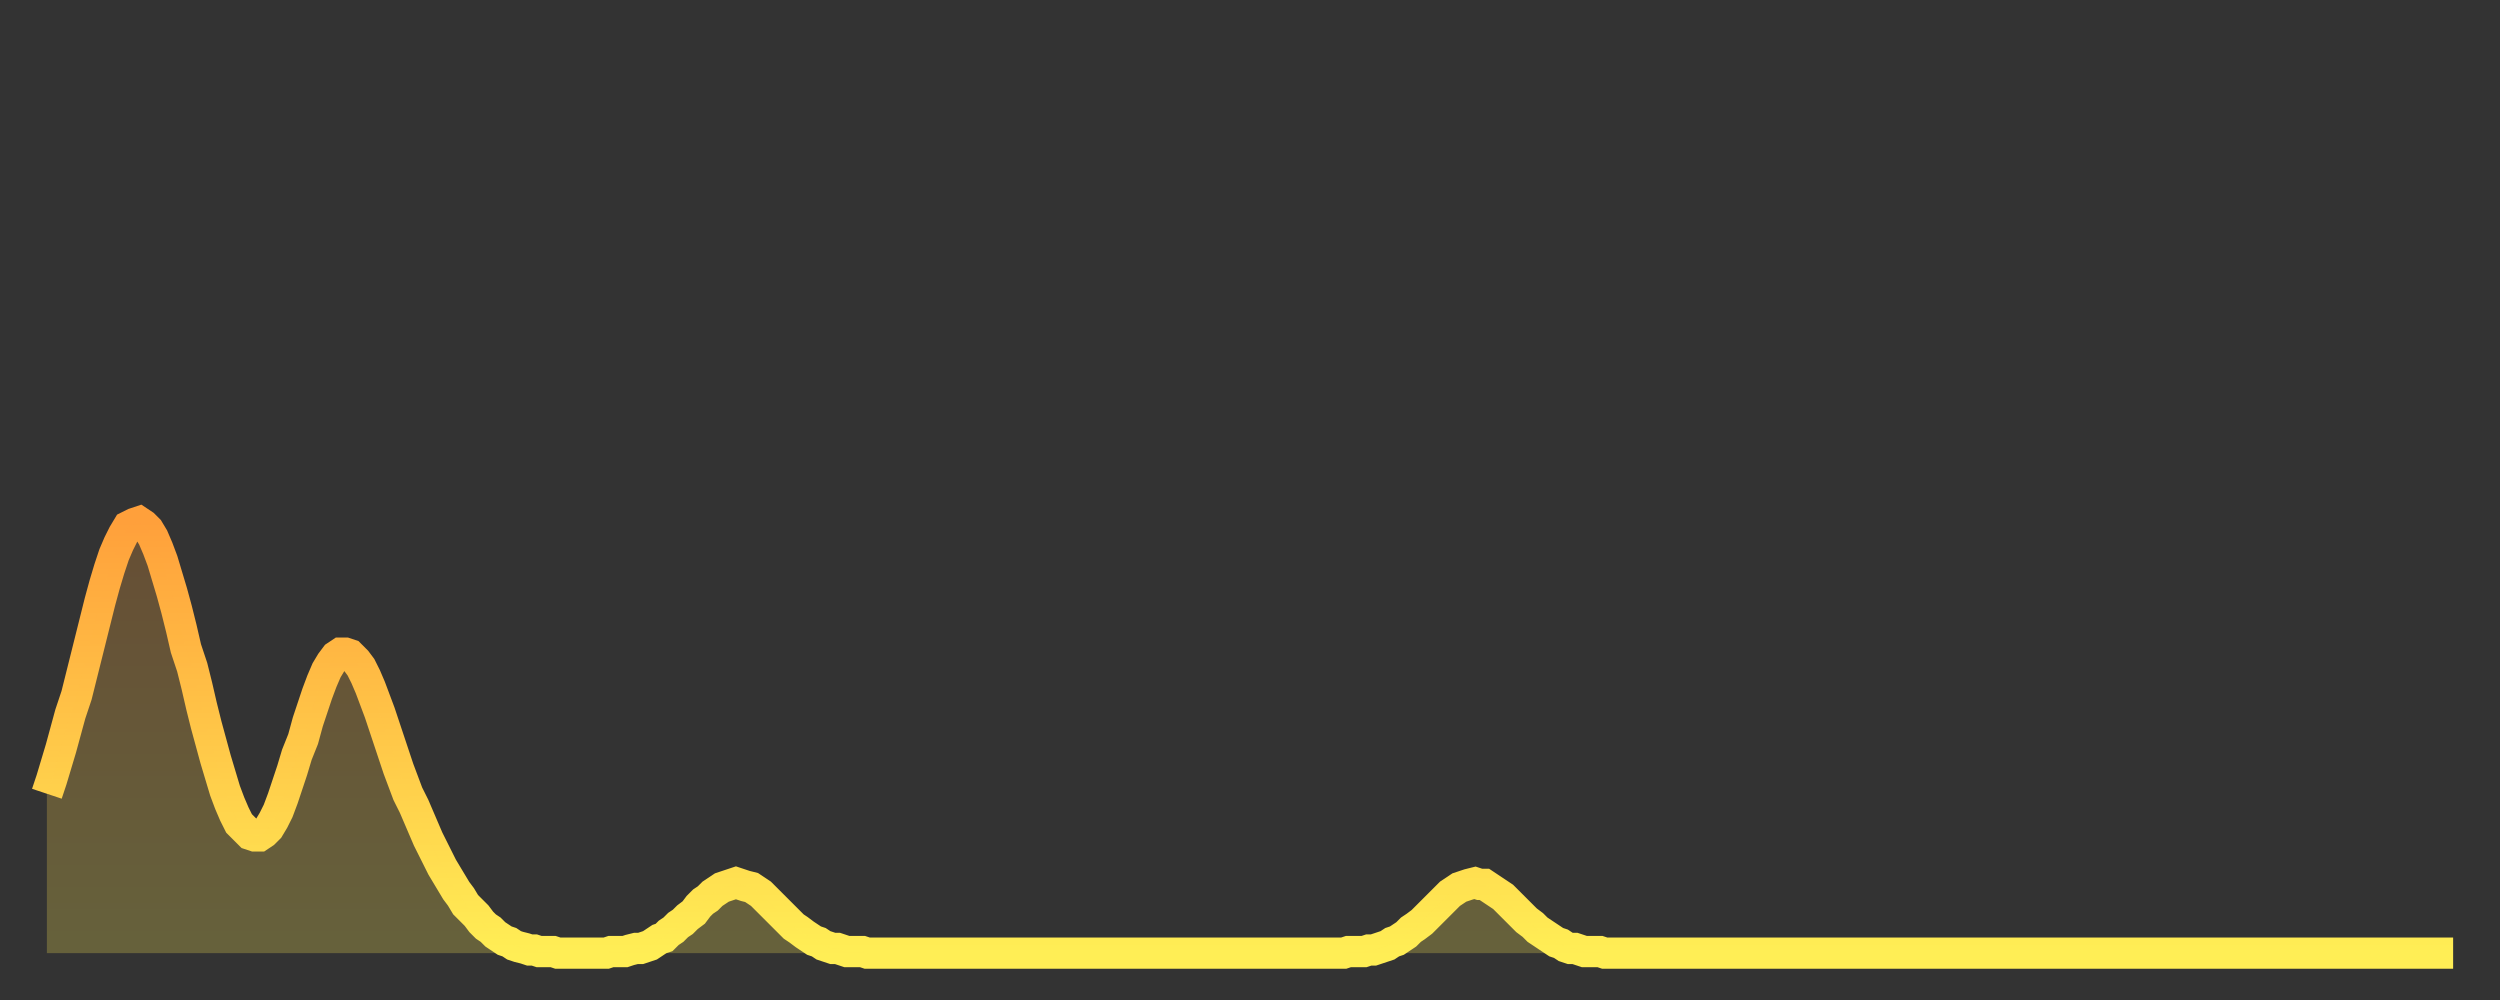
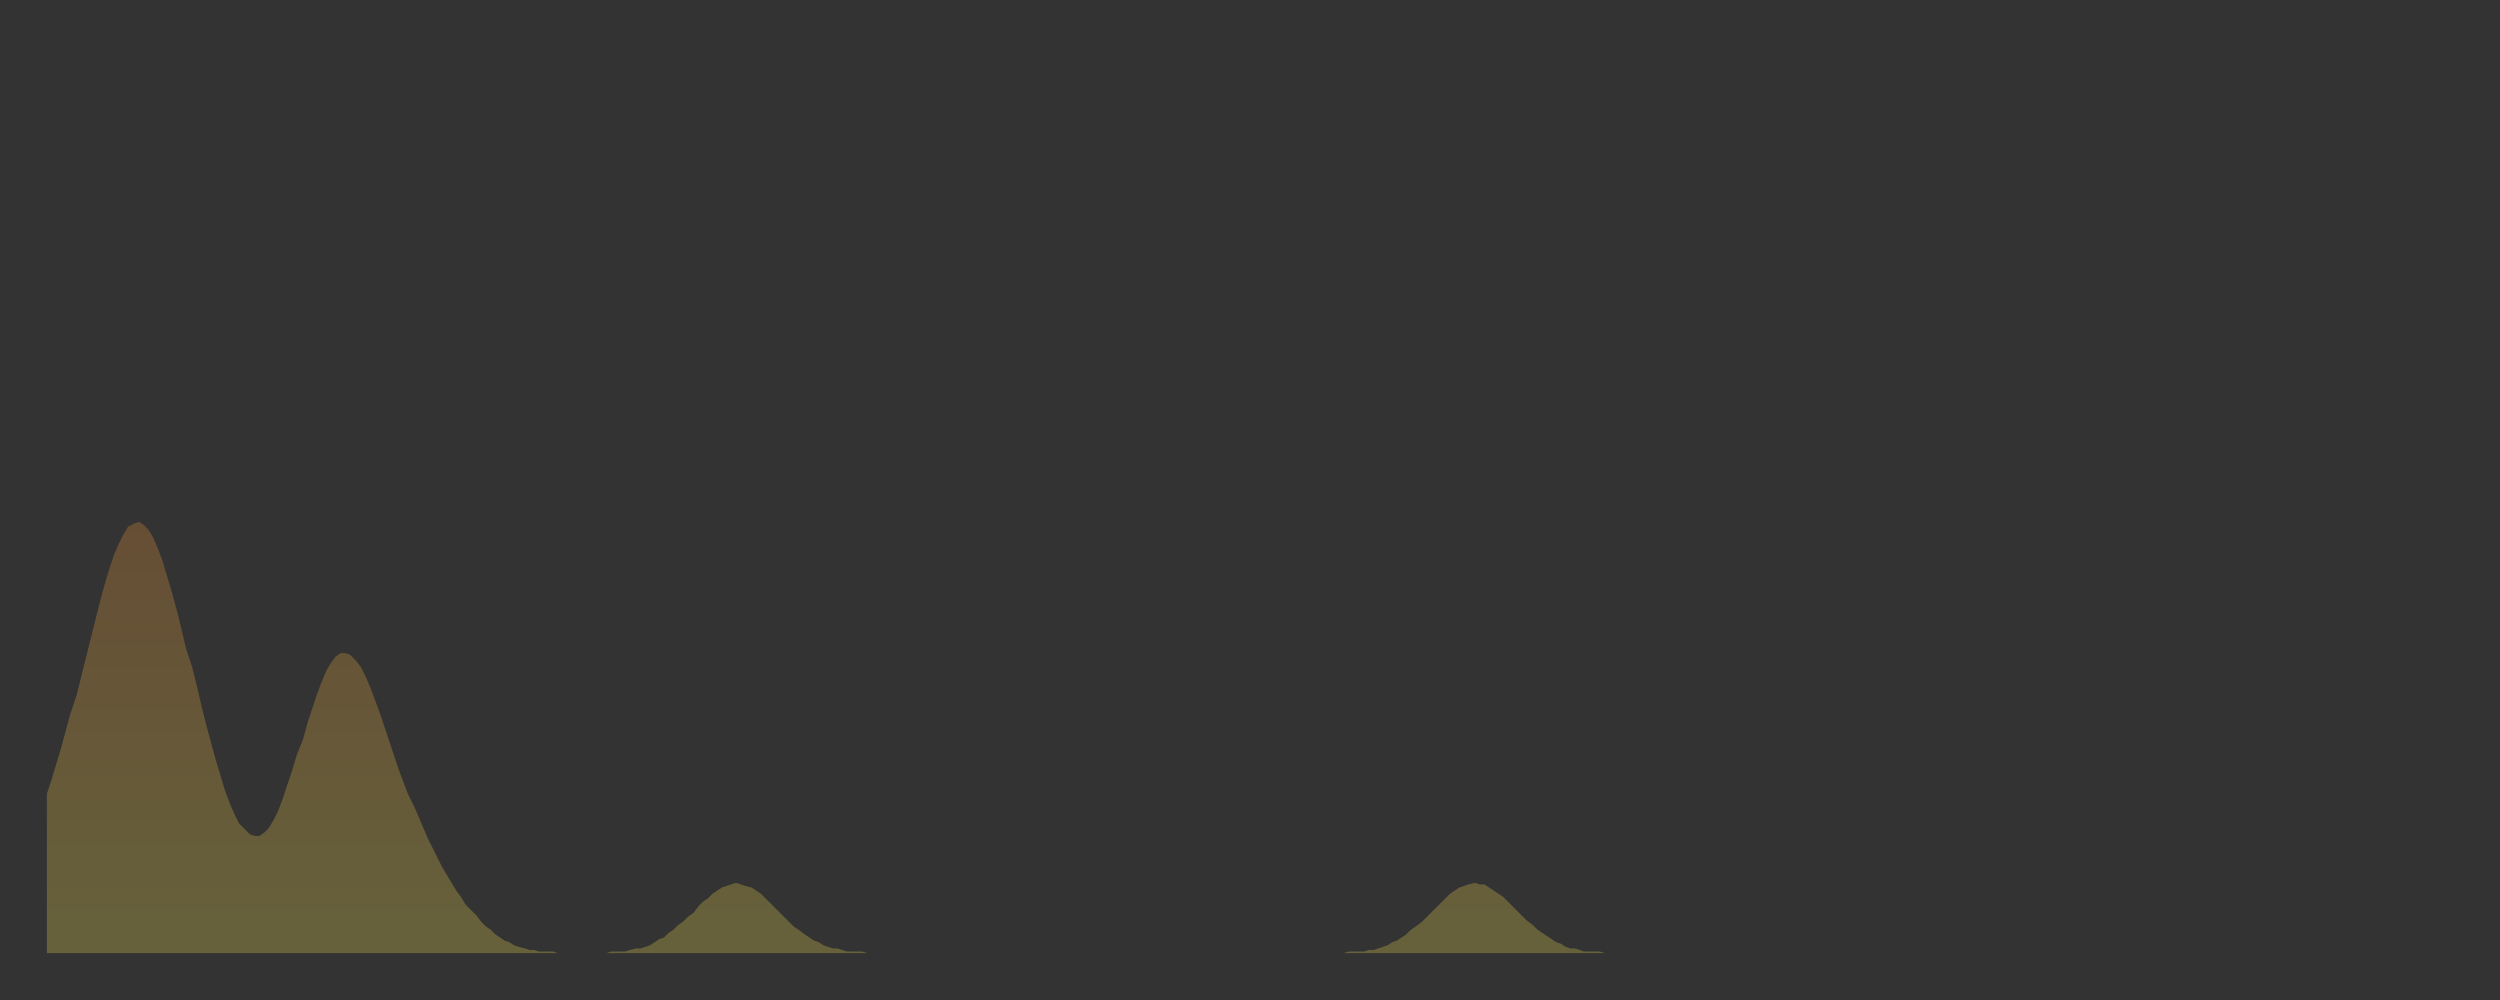
<svg xmlns="http://www.w3.org/2000/svg" baseProfile="full" height="64" version="1.1" width="160">
  <rect width="100%" height="100%" fill="#333333" stroke="none" />
  <defs>
    <linearGradient id="id1149374" x1="0" x2="0" y1="0" y2="1">
      <stop offset="0%" stop-color="#ffa03b" />
      <stop offset="50%" stop-color="#ffc748" />
      <stop offset="100%" stop-color="#ffee55" />
    </linearGradient>
  </defs>
  <g transform="translate(3,3)">
    <g>
-       <path d="M 0.0 47.8 0.3 46.9 0.6 45.9 0.9 44.9 1.2 43.8 1.5 42.7 1.9 41.5 2.2 40.3 2.5 39.1 2.8 37.9 3.1 36.7 3.4 35.5 3.7 34.4 4.0 33.4 4.3 32.5 4.6 31.8 4.9 31.2 5.2 30.7 5.6 30.5 5.9 30.4 6.2 30.6 6.5 30.9 6.8 31.4 7.1 32.1 7.4 32.9 7.7 33.9 8.0 34.9 8.3 36.0 8.6 37.2 8.9 38.5 9.3 39.7 9.6 40.9 9.9 42.2 10.2 43.4 10.5 44.5 10.8 45.6 11.1 46.6 11.4 47.6 11.7 48.4 12.0 49.1 12.3 49.7 12.7 50.1 13.0 50.4 13.3 50.5 13.6 50.5 13.9 50.3 14.2 50.0 14.5 49.5 14.8 48.9 15.1 48.1 15.4 47.2 15.7 46.3 16.0 45.3 16.4 44.3 16.7 43.2 17.0 42.3 17.3 41.4 17.6 40.6 17.9 39.9 18.2 39.4 18.5 39.0 18.8 38.8 19.1 38.8 19.4 38.9 19.8 39.3 20.1 39.7 20.4 40.3 20.7 41.0 21.0 41.8 21.3 42.6 21.6 43.5 21.9 44.4 22.2 45.3 22.5 46.2 22.8 47.0 23.1 47.8 23.5 48.6 23.8 49.3 24.1 50.0 24.4 50.7 24.7 51.3 25.0 51.9 25.3 52.5 25.6 53.0 25.9 53.5 26.2 54.0 26.5 54.4 26.8 54.9 27.2 55.3 27.5 55.6 27.8 56.0 28.1 56.3 28.4 56.5 28.7 56.8 29.0 57.0 29.3 57.2 29.6 57.3 29.9 57.5 30.2 57.6 30.6 57.7 30.9 57.8 31.2 57.8 31.5 57.9 31.8 57.9 32.1 57.9 32.4 57.9 32.7 58.0 33.0 58.0 33.3 58.0 33.6 58.0 33.9 58.0 34.3 58.0 34.6 58.0 34.9 58.0 35.2 58.0 35.5 58.0 35.8 58.0 36.1 57.9 36.4 57.9 36.7 57.9 37.0 57.9 37.3 57.8 37.7 57.7 38.0 57.7 38.3 57.6 38.6 57.5 38.9 57.3 39.2 57.1 39.5 57.0 39.8 56.7 40.1 56.5 40.4 56.2 40.7 56.0 41.0 55.7 41.4 55.4 41.7 55.0 42.0 54.7 42.3 54.5 42.6 54.2 42.9 54.0 43.2 53.8 43.5 53.7 43.8 53.6 44.1 53.5 44.4 53.6 44.7 53.7 45.1 53.8 45.4 54.0 45.7 54.2 46.0 54.5 46.3 54.8 46.6 55.1 46.9 55.4 47.2 55.7 47.5 56.0 47.8 56.3 48.1 56.5 48.5 56.8 48.8 57.0 49.1 57.2 49.4 57.3 49.7 57.5 50.0 57.6 50.3 57.7 50.6 57.7 50.9 57.8 51.2 57.9 51.5 57.9 51.8 57.9 52.2 57.9 52.5 58.0 52.8 58.0 53.1 58.0 53.4 58.0 53.7 58.0 54.0 58.0 54.3 58.0 54.6 58.0 54.9 58.0 55.2 58.0 55.6 58.0 55.9 58.0 56.2 58.0 56.5 58.0 56.8 58.0 57.1 58.0 57.4 58.0 57.7 58.0 58.0 58.0 58.3 58.0 58.6 58.0 58.9 58.0 59.3 58.0 59.6 58.0 59.9 58.0 60.2 58.0 60.5 58.0 60.8 58.0 61.1 58.0 61.4 58.0 61.7 58.0 62.0 58.0 62.3 58.0 62.6 58.0 63.0 58.0 63.3 58.0 63.6 58.0 63.9 58.0 64.2 58.0 64.5 58.0 64.8 58.0 65.1 58.0 65.4 58.0 65.7 58.0 66.0 58.0 66.4 58.0 66.7 58.0 67.0 58.0 67.3 58.0 67.6 58.0 67.9 58.0 68.2 58.0 68.5 58.0 68.8 58.0 69.1 58.0 69.4 58.0 69.7 58.0 70.1 58.0 70.4 58.0 70.7 58.0 71.0 58.0 71.3 58.0 71.6 58.0 71.9 58.0 72.2 58.0 72.5 58.0 72.8 58.0 73.1 58.0 73.5 58.0 73.8 58.0 74.1 58.0 74.4 58.0 74.7 58.0 75.0 58.0 75.3 58.0 75.6 58.0 75.9 58.0 76.2 58.0 76.5 58.0 76.8 58.0 77.2 58.0 77.5 58.0 77.8 58.0 78.1 58.0 78.4 58.0 78.7 58.0 79.0 58.0 79.3 58.0 79.6 58.0 79.9 58.0 80.2 58.0 80.5 58.0 80.9 58.0 81.2 58.0 81.5 58.0 81.8 58.0 82.1 58.0 82.4 58.0 82.7 58.0 83.0 58.0 83.3 57.9 83.6 57.9 83.9 57.9 84.3 57.9 84.6 57.8 84.9 57.8 85.2 57.7 85.5 57.6 85.8 57.5 86.1 57.3 86.4 57.2 86.7 57.0 87.0 56.8 87.3 56.5 87.6 56.3 88.0 56.0 88.3 55.7 88.6 55.4 88.9 55.1 89.2 54.8 89.5 54.5 89.8 54.2 90.1 54.0 90.4 53.8 90.7 53.7 91.0 53.6 91.4 53.5 91.7 53.6 92.0 53.6 92.3 53.8 92.6 54.0 92.9 54.2 93.2 54.4 93.5 54.7 93.8 55.0 94.1 55.3 94.4 55.6 94.7 55.9 95.1 56.2 95.4 56.5 95.7 56.7 96.0 56.9 96.3 57.1 96.6 57.3 96.9 57.4 97.2 57.6 97.5 57.7 97.8 57.7 98.1 57.8 98.4 57.9 98.8 57.9 99.1 57.9 99.4 57.9 99.7 58.0 100.0 58.0 100.3 58.0 100.6 58.0 100.9 58.0 101.2 58.0 101.5 58.0 101.8 58.0 102.2 58.0 102.5 58.0 102.8 58.0 103.1 58.0 103.4 58.0 103.7 58.0 104.0 58.0 104.3 58.0 104.6 58.0 104.9 58.0 105.2 58.0 105.5 58.0 105.9 58.0 106.2 58.0 106.5 58.0 106.8 58.0 107.1 58.0 107.4 58.0 107.7 58.0 108.0 58.0 108.3 58.0 108.6 58.0 108.9 58.0 109.3 58.0 109.6 58.0 109.9 58.0 110.2 58.0 110.5 58.0 110.8 58.0 111.1 58.0 111.4 58.0 111.7 58.0 112.0 58.0 112.3 58.0 112.6 58.0 113.0 58.0 113.3 58.0 113.6 58.0 113.9 58.0 114.2 58.0 114.5 58.0 114.8 58.0 115.1 58.0 115.4 58.0 115.7 58.0 116.0 58.0 116.3 58.0 116.7 58.0 117.0 58.0 117.3 58.0 117.6 58.0 117.9 58.0 118.2 58.0 118.5 58.0 118.8 58.0 119.1 58.0 119.4 58.0 119.7 58.0 120.1 58.0 120.4 58.0 120.7 58.0 121.0 58.0 121.3 58.0 121.6 58.0 121.9 58.0 122.2 58.0 122.5 58.0 122.8 58.0 123.1 58.0 123.4 58.0 123.8 58.0 124.1 58.0 124.4 58.0 124.7 58.0 125.0 58.0 125.3 58.0 125.6 58.0 125.9 58.0 126.2 58.0 126.5 58.0 126.8 58.0 127.2 58.0 127.5 58.0 127.8 58.0 128.1 58.0 128.4 58.0 128.7 58.0 129.0 58.0 129.3 58.0 129.6 58.0 129.9 58.0 130.2 58.0 130.5 58.0 130.9 58.0 131.2 58.0 131.5 58.0 131.8 58.0 132.1 58.0 132.4 58.0 132.7 58.0 133.0 58.0 133.3 58.0 133.6 58.0 133.9 58.0 134.2 58.0 134.6 58.0 134.9 58.0 135.2 58.0 135.5 58.0 135.8 58.0 136.1 58.0 136.4 58.0 136.7 58.0 137.0 58.0 137.3 58.0 137.6 58.0 138.0 58.0 138.3 58.0 138.6 58.0 138.9 58.0 139.2 58.0 139.5 58.0 139.8 58.0 140.1 58.0 140.4 58.0 140.7 58.0 141.0 58.0 141.3 58.0 141.7 58.0 142.0 58.0 142.3 58.0 142.6 58.0 142.9 58.0 143.2 58.0 143.5 58.0 143.8 58.0 144.1 58.0 144.4 58.0 144.7 58.0 145.1 58.0 145.4 58.0 145.7 58.0 146.0 58.0 146.3 58.0 146.6 58.0 146.9 58.0 147.2 58.0 147.5 58.0 147.8 58.0 148.1 58.0 148.4 58.0 148.8 58.0 149.1 58.0 149.4 58.0 149.7 58.0 150.0 58.0 150.3 58.0 150.6 58.0 150.9 58.0 151.2 58.0 151.5 58.0 151.8 58.0 152.1 58.0 152.5 58.0 152.8 58.0 153.1 58.0 153.4 58.0 153.7 58.0 154.0 58.0" fill="none" id="graph-curve" opacity="1" stroke="url(#id1149374)" stroke-width="2" />
      <path d="M 0 58 L 0.0 47.8 0.3 46.9 0.6 45.9 0.9 44.9 1.2 43.8 1.5 42.7 1.9 41.5 2.2 40.3 2.5 39.1 2.8 37.9 3.1 36.7 3.4 35.5 3.7 34.4 4.0 33.4 4.3 32.5 4.6 31.8 4.9 31.2 5.2 30.7 5.6 30.5 5.9 30.4 6.2 30.6 6.5 30.9 6.8 31.4 7.1 32.1 7.4 32.9 7.7 33.9 8.0 34.9 8.3 36.0 8.6 37.2 8.9 38.5 9.3 39.7 9.6 40.9 9.9 42.2 10.2 43.4 10.5 44.5 10.8 45.6 11.1 46.6 11.4 47.6 11.7 48.4 12.0 49.1 12.3 49.7 12.7 50.1 13.0 50.4 13.3 50.5 13.6 50.5 13.9 50.3 14.2 50.0 14.5 49.5 14.8 48.9 15.1 48.1 15.4 47.2 15.7 46.3 16.0 45.3 16.4 44.3 16.7 43.2 17.0 42.3 17.3 41.4 17.6 40.6 17.9 39.9 18.2 39.4 18.5 39.0 18.8 38.8 19.1 38.8 19.4 38.9 19.8 39.3 20.1 39.7 20.4 40.3 20.7 41.0 21.0 41.8 21.3 42.6 21.6 43.5 21.9 44.4 22.2 45.3 22.5 46.2 22.8 47.0 23.1 47.8 23.5 48.6 23.8 49.3 24.1 50.0 24.4 50.7 24.7 51.3 25.0 51.9 25.3 52.5 25.6 53.0 25.9 53.5 26.2 54.0 26.5 54.4 26.8 54.9 27.2 55.3 27.5 55.6 27.8 56.0 28.1 56.3 28.4 56.5 28.7 56.8 29.0 57.0 29.3 57.2 29.6 57.3 29.9 57.5 30.2 57.6 30.6 57.7 30.9 57.8 31.2 57.8 31.5 57.9 31.8 57.9 32.1 57.9 32.4 57.9 32.7 58.0 33.0 58.0 33.3 58.0 33.6 58.0 33.9 58.0 34.3 58.0 34.6 58.0 34.9 58.0 35.2 58.0 35.5 58.0 35.8 58.0 36.1 57.9 36.4 57.9 36.7 57.9 37.0 57.9 37.3 57.8 37.7 57.7 38.0 57.7 38.3 57.6 38.6 57.5 38.9 57.3 39.2 57.1 39.5 57.0 39.8 56.7 40.1 56.5 40.4 56.2 40.7 56.0 41.0 55.7 41.4 55.4 41.7 55.0 42.0 54.7 42.3 54.5 42.6 54.2 42.9 54.0 43.2 53.8 43.5 53.7 43.8 53.6 44.1 53.5 44.4 53.6 44.7 53.7 45.1 53.8 45.4 54.0 45.7 54.2 46.0 54.5 46.3 54.8 46.6 55.1 46.9 55.4 47.2 55.7 47.5 56.0 47.8 56.3 48.1 56.5 48.5 56.8 48.8 57.0 49.1 57.2 49.4 57.3 49.7 57.5 50.0 57.6 50.3 57.7 50.6 57.7 50.9 57.8 51.2 57.9 51.5 57.9 51.8 57.9 52.2 57.9 52.5 58.0 52.8 58.0 53.1 58.0 53.4 58.0 53.7 58.0 54.0 58.0 54.3 58.0 54.6 58.0 54.9 58.0 55.2 58.0 55.6 58.0 55.9 58.0 56.2 58.0 56.5 58.0 56.8 58.0 57.1 58.0 57.4 58.0 57.7 58.0 58.0 58.0 58.3 58.0 58.6 58.0 58.9 58.0 59.3 58.0 59.6 58.0 59.9 58.0 60.2 58.0 60.5 58.0 60.8 58.0 61.1 58.0 61.4 58.0 61.7 58.0 62.0 58.0 62.3 58.0 62.6 58.0 63.0 58.0 63.3 58.0 63.6 58.0 63.9 58.0 64.2 58.0 64.5 58.0 64.8 58.0 65.1 58.0 65.4 58.0 65.7 58.0 66.0 58.0 66.4 58.0 66.7 58.0 67.0 58.0 67.3 58.0 67.6 58.0 67.9 58.0 68.2 58.0 68.5 58.0 68.8 58.0 69.1 58.0 69.4 58.0 69.7 58.0 70.1 58.0 70.4 58.0 70.7 58.0 71.0 58.0 71.3 58.0 71.6 58.0 71.9 58.0 72.2 58.0 72.5 58.0 72.8 58.0 73.1 58.0 73.5 58.0 73.8 58.0 74.1 58.0 74.4 58.0 74.7 58.0 75.0 58.0 75.3 58.0 75.6 58.0 75.9 58.0 76.2 58.0 76.5 58.0 76.8 58.0 77.2 58.0 77.5 58.0 77.8 58.0 78.1 58.0 78.4 58.0 78.7 58.0 79.0 58.0 79.3 58.0 79.6 58.0 79.9 58.0 80.2 58.0 80.5 58.0 80.9 58.0 81.2 58.0 81.5 58.0 81.8 58.0 82.1 58.0 82.4 58.0 82.7 58.0 83.0 58.0 83.3 57.9 83.6 57.9 83.9 57.9 84.3 57.9 84.6 57.8 84.9 57.8 85.2 57.7 85.5 57.6 85.8 57.5 86.1 57.3 86.4 57.2 86.7 57.0 87.0 56.8 87.3 56.5 87.6 56.3 88.0 56.0 88.3 55.7 88.6 55.4 88.9 55.1 89.2 54.8 89.5 54.5 89.8 54.2 90.1 54.0 90.4 53.8 90.7 53.7 91.0 53.6 91.4 53.5 91.7 53.6 92.0 53.6 92.3 53.8 92.6 54.0 92.9 54.2 93.2 54.4 93.5 54.7 93.8 55.0 94.1 55.3 94.4 55.6 94.7 55.9 95.1 56.2 95.4 56.5 95.7 56.7 96.0 56.9 96.3 57.1 96.6 57.3 96.9 57.4 97.2 57.6 97.5 57.7 97.8 57.7 98.1 57.8 98.4 57.9 98.8 57.9 99.1 57.9 99.4 57.9 99.7 58.0 100.0 58.0 100.3 58.0 100.6 58.0 100.9 58.0 101.2 58.0 101.5 58.0 101.8 58.0 102.2 58.0 102.5 58.0 102.8 58.0 103.1 58.0 103.4 58.0 103.7 58.0 104.0 58.0 104.3 58.0 104.6 58.0 104.9 58.0 105.2 58.0 105.5 58.0 105.9 58.0 106.2 58.0 106.5 58.0 106.8 58.0 107.1 58.0 107.4 58.0 107.7 58.0 108.0 58.0 108.3 58.0 108.6 58.0 108.9 58.0 109.3 58.0 109.6 58.0 109.9 58.0 110.2 58.0 110.5 58.0 110.8 58.0 111.1 58.0 111.4 58.0 111.7 58.0 112.0 58.0 112.3 58.0 112.6 58.0 113.0 58.0 113.3 58.0 113.6 58.0 113.9 58.0 114.2 58.0 114.5 58.0 114.8 58.0 115.1 58.0 115.4 58.0 115.7 58.0 116.0 58.0 116.3 58.0 116.7 58.0 117.0 58.0 117.3 58.0 117.6 58.0 117.9 58.0 118.2 58.0 118.5 58.0 118.8 58.0 119.1 58.0 119.4 58.0 119.7 58.0 120.1 58.0 120.4 58.0 120.7 58.0 121.0 58.0 121.3 58.0 121.6 58.0 121.9 58.0 122.2 58.0 122.5 58.0 122.8 58.0 123.1 58.0 123.4 58.0 123.8 58.0 124.1 58.0 124.4 58.0 124.7 58.0 125.0 58.0 125.3 58.0 125.6 58.0 125.9 58.0 126.2 58.0 126.5 58.0 126.8 58.0 127.2 58.0 127.5 58.0 127.8 58.0 128.1 58.0 128.4 58.0 128.7 58.0 129.0 58.0 129.3 58.0 129.6 58.0 129.9 58.0 130.2 58.0 130.5 58.0 130.9 58.0 131.2 58.0 131.5 58.0 131.8 58.0 132.1 58.0 132.4 58.0 132.7 58.0 133.0 58.0 133.3 58.0 133.6 58.0 133.9 58.0 134.2 58.0 134.6 58.0 134.9 58.0 135.2 58.0 135.5 58.0 135.8 58.0 136.1 58.0 136.4 58.0 136.7 58.0 137.0 58.0 137.3 58.0 137.6 58.0 138.0 58.0 138.3 58.0 138.6 58.0 138.9 58.0 139.2 58.0 139.5 58.0 139.8 58.0 140.1 58.0 140.4 58.0 140.7 58.0 141.0 58.0 141.3 58.0 141.7 58.0 142.0 58.0 142.3 58.0 142.6 58.0 142.9 58.0 143.2 58.0 143.5 58.0 143.8 58.0 144.1 58.0 144.4 58.0 144.7 58.0 145.1 58.0 145.4 58.0 145.7 58.0 146.0 58.0 146.3 58.0 146.6 58.0 146.9 58.0 147.2 58.0 147.5 58.0 147.8 58.0 148.1 58.0 148.4 58.0 148.8 58.0 149.1 58.0 149.4 58.0 149.7 58.0 150.0 58.0 150.3 58.0 150.6 58.0 150.9 58.0 151.2 58.0 151.5 58.0 151.8 58.0 152.1 58.0 152.5 58.0 152.8 58.0 153.1 58.0 153.4 58.0 153.7 58.0 154.0 58.0 154 58" fill="url(#id1149374)" fill-opacity=".25" id="graph-shadow" />
    </g>
  </g>
</svg>